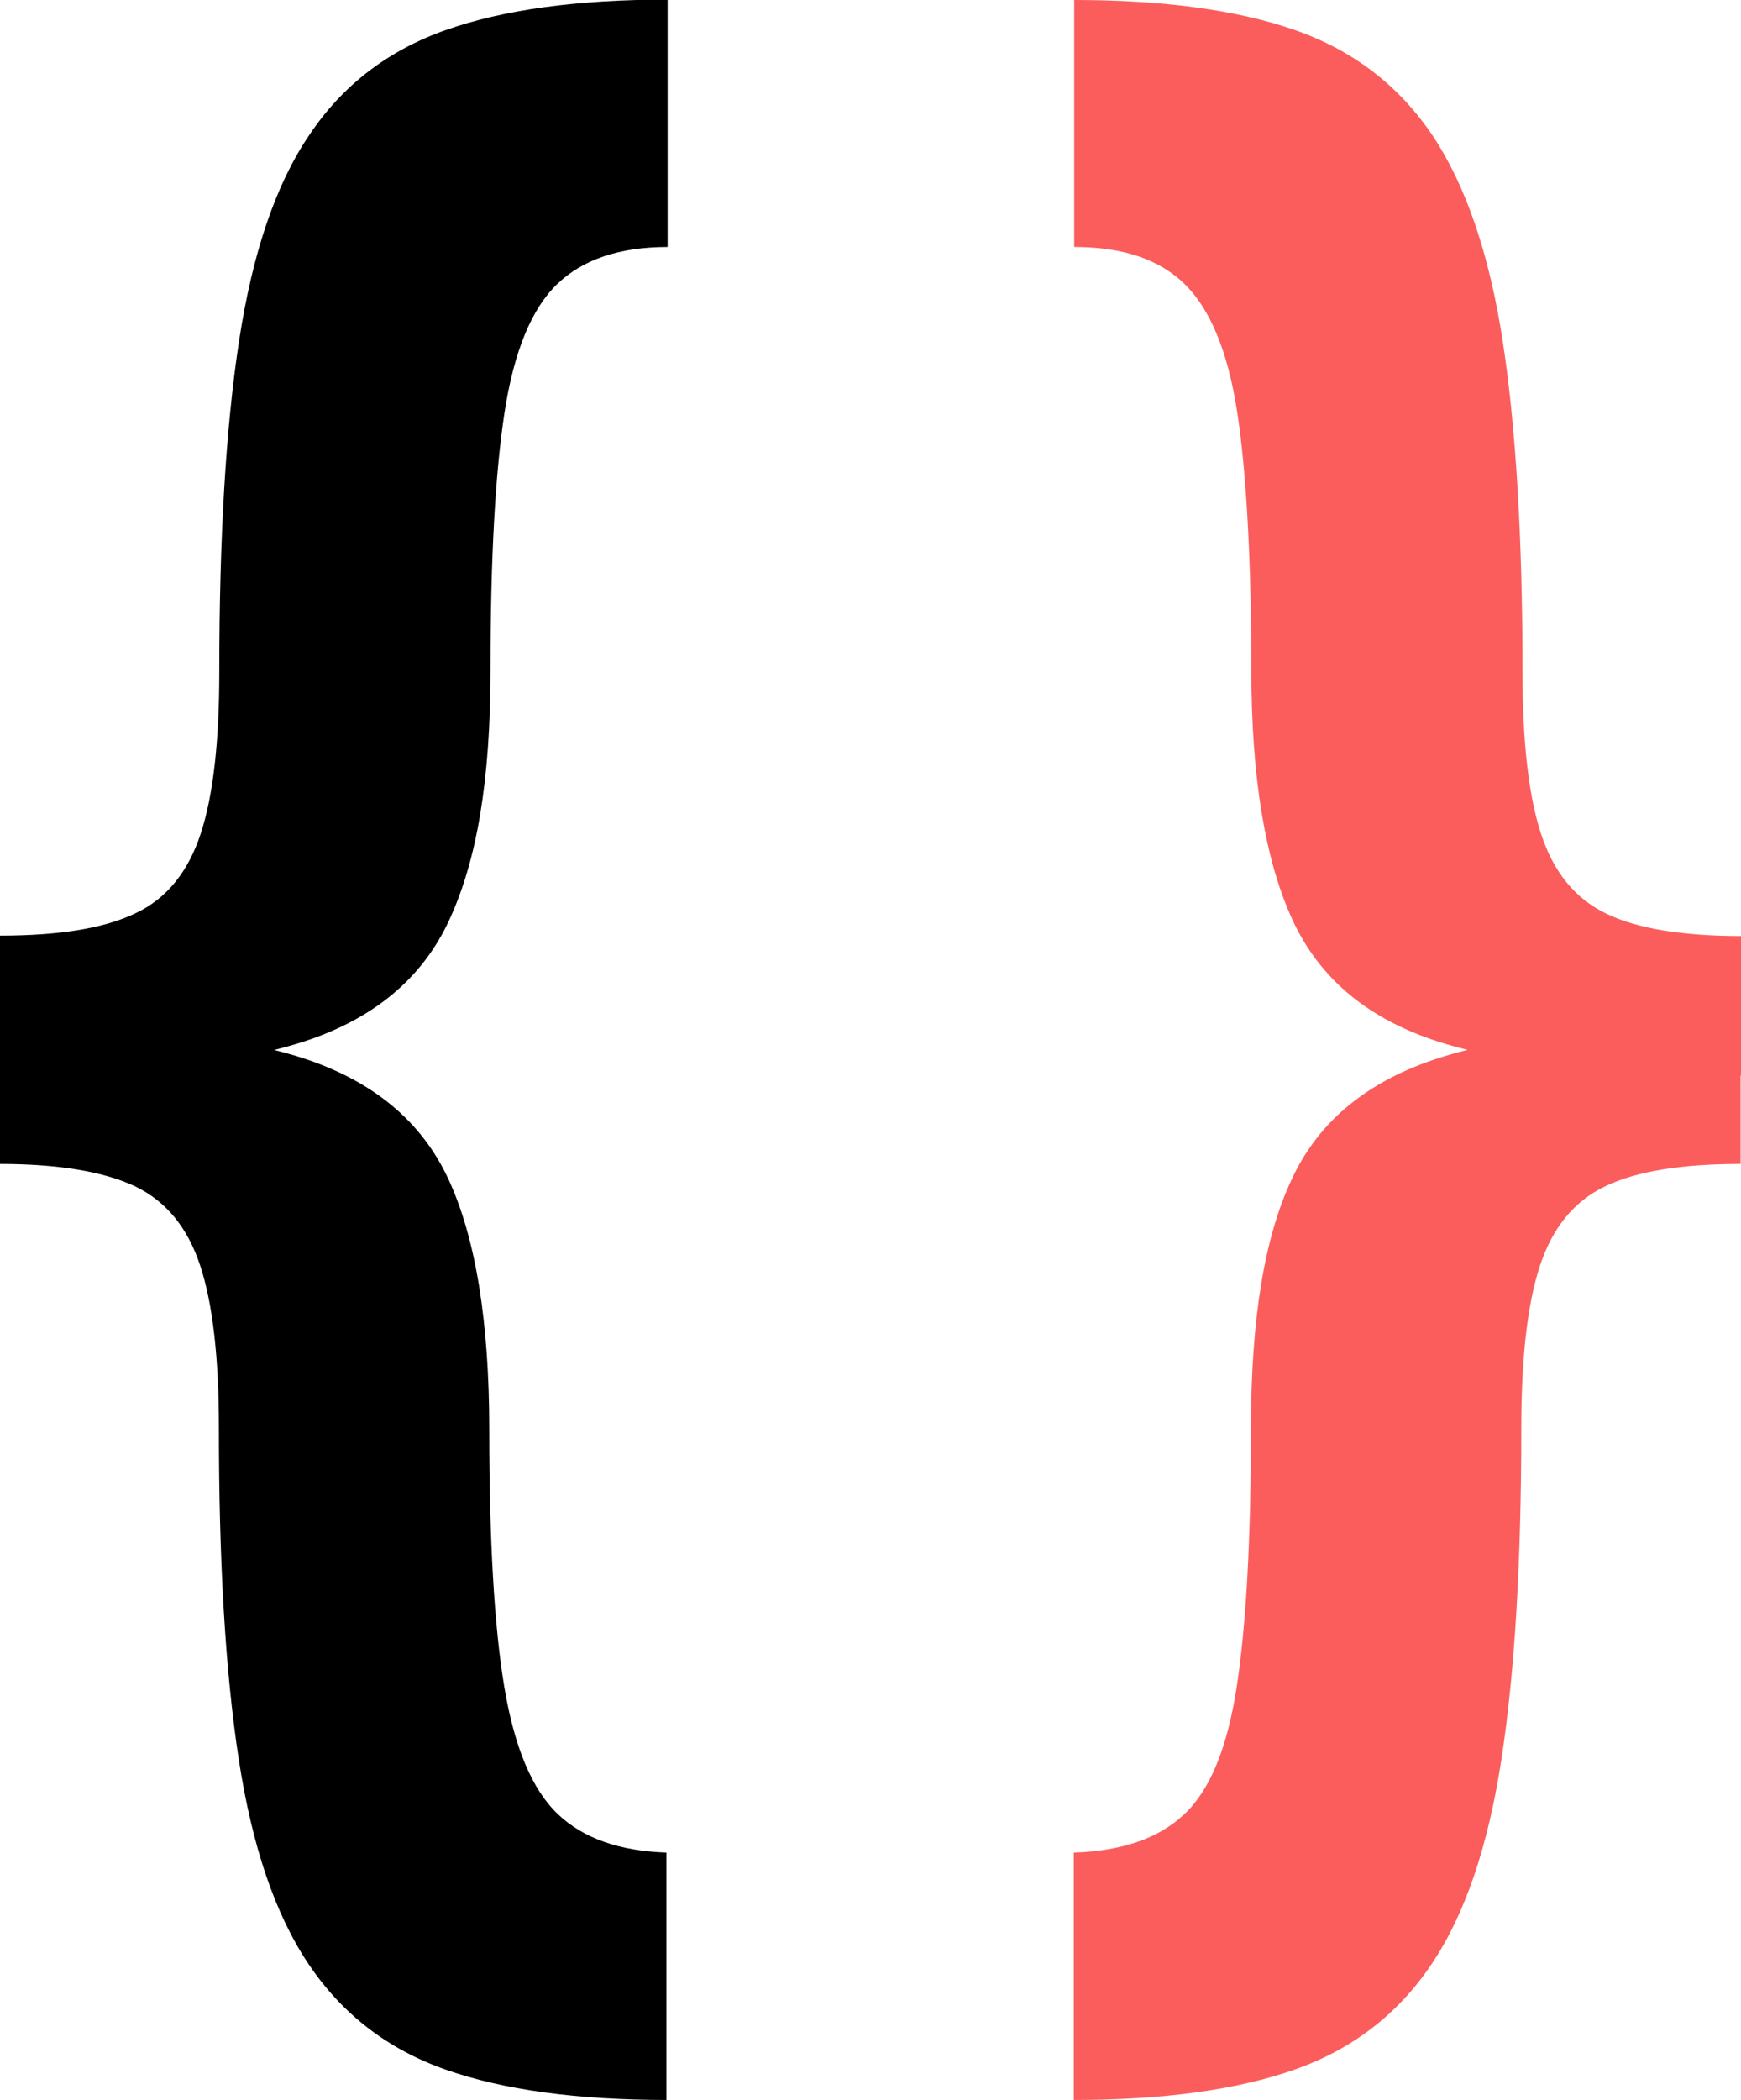
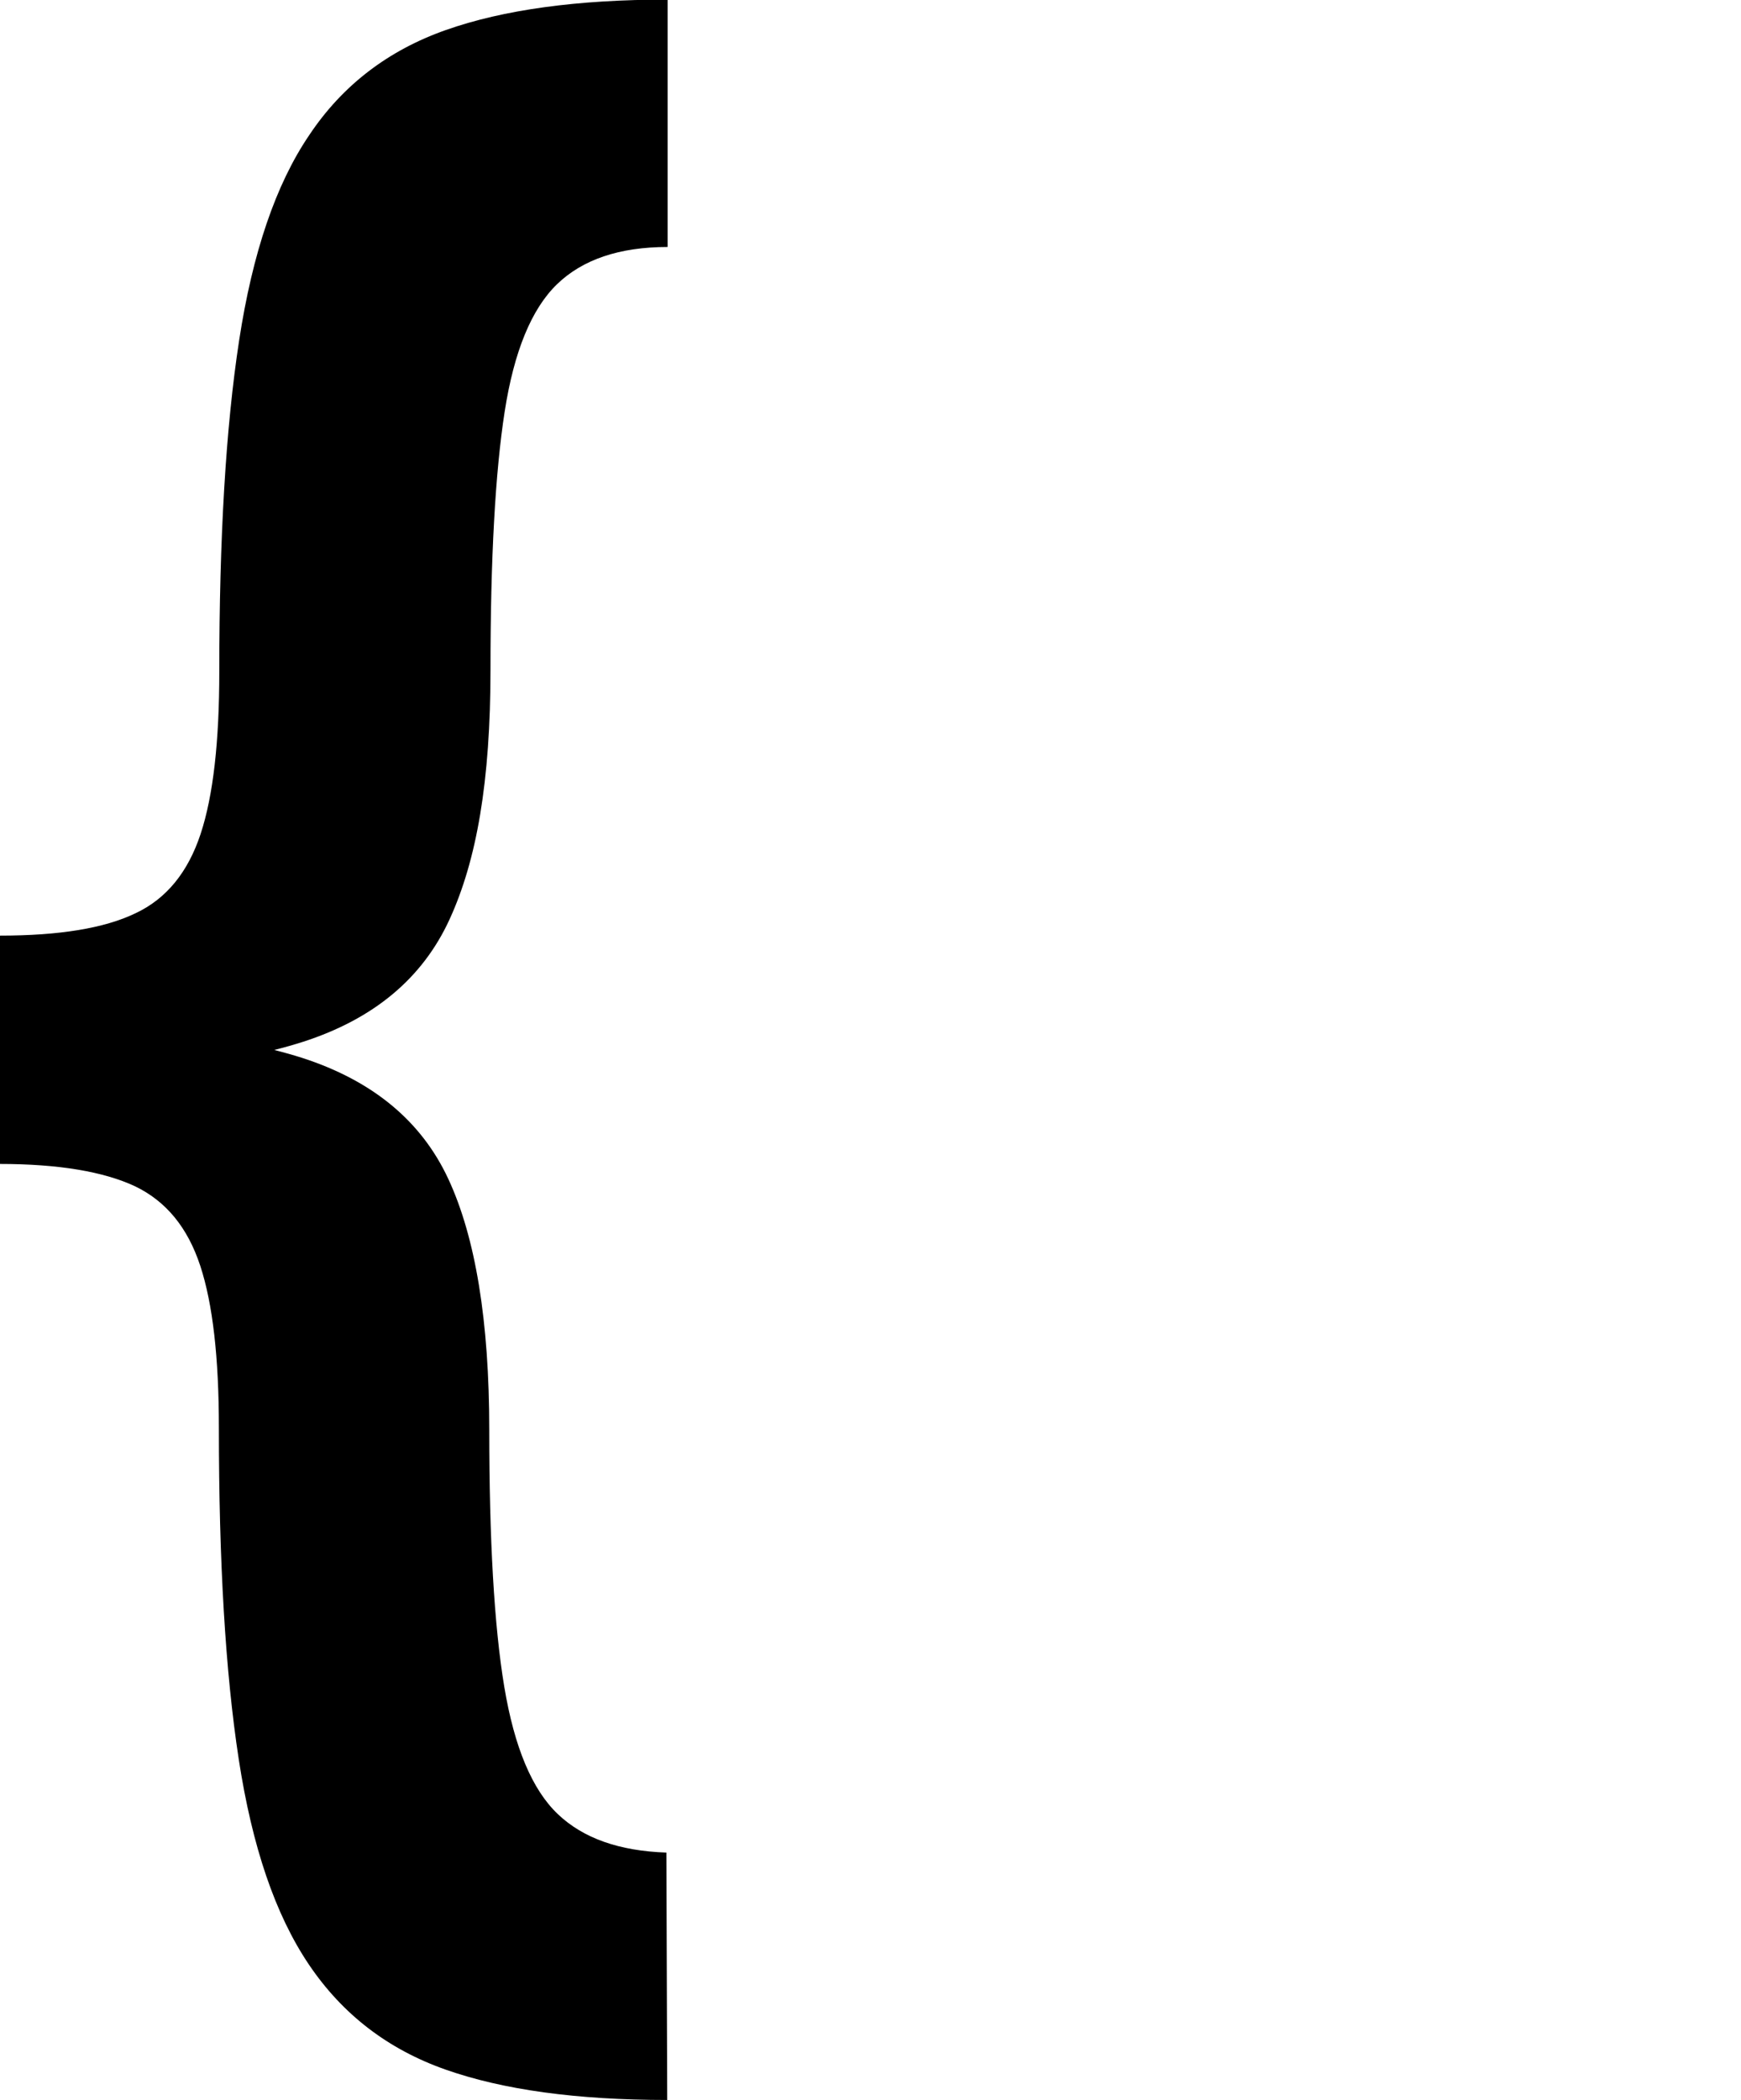
<svg xmlns="http://www.w3.org/2000/svg" id="Layer_1" viewBox="0 0 42.95 51.78">
  <defs>
    <style>.cls-1{fill:#fb5d5d;}</style>
  </defs>
-   <path d="m0,26.52v-3.45c1.46,0,2.57-.18,3.34-.55.77-.36,1.3-1.02,1.61-1.96.31-.94.46-2.27.46-4,0-3.3.16-6.02.49-8.17.33-2.15.9-3.84,1.73-5.06.82-1.23,1.95-2.09,3.37-2.59,1.42-.5,3.24-.75,5.47-.75v6.1c-1.19,0-2.1.31-2.73.92-.63.61-1.06,1.66-1.29,3.14-.23,1.48-.35,3.6-.35,6.36s-.34,4.7-1.01,6.16c-.67,1.46-1.88,2.46-3.62,3.02-1.75.56-4.23.83-7.45.83Zm16.46,25.26c-2.23,0-4.05-.25-5.47-.75-1.42-.5-2.54-1.36-3.37-2.59-.83-1.23-1.4-2.91-1.73-5.06-.33-2.15-.49-4.87-.49-8.17,0-1.73-.15-3.06-.46-4-.31-.94-.84-1.59-1.61-1.96-.77-.36-1.88-.55-3.34-.55v-3.45c3.22,0,5.71.28,7.45.83,1.74.56,2.95,1.55,3.62,2.99.67,1.44,1.01,3.5,1.01,6.19s.12,4.83.37,6.33c.25,1.5.69,2.54,1.32,3.14.63.6,1.52.91,2.68.95v6.1Z" />
-   <path class="cls-1" d="m42.95,26.52c-3.22,0-5.71-.28-7.45-.83-1.75-.56-2.95-1.56-3.62-3.02-.67-1.46-1.01-3.51-1.01-6.16s-.12-4.88-.35-6.36c-.23-1.48-.66-2.52-1.29-3.14s-1.54-.92-2.73-.92V0c2.22,0,4.05.25,5.47.75,1.42.5,2.54,1.36,3.37,2.59.82,1.23,1.4,2.92,1.73,5.06.33,2.15.49,4.87.49,8.17,0,1.73.15,3.06.46,4,.31.94.84,1.59,1.61,1.96.77.37,1.88.55,3.34.55v3.45Zm-16.46,25.26v-6.1c1.19-.04,2.1-.35,2.73-.95.63-.59,1.06-1.64,1.29-3.14.23-1.5.35-3.6.35-6.33s.33-4.75,1.01-6.19c.67-1.44,1.89-2.43,3.65-2.99,1.76-.56,4.24-.83,7.42-.83v3.45c-1.46,0-2.57.18-3.34.55-.77.37-1.3,1.02-1.61,1.96-.31.94-.46,2.27-.46,4,0,3.3-.16,6.02-.49,8.17-.33,2.15-.9,3.83-1.73,5.06-.83,1.23-1.95,2.09-3.37,2.59-1.42.5-3.24.75-5.47.75Z" />
+   <path d="m0,26.52v-3.45c1.46,0,2.57-.18,3.34-.55.77-.36,1.3-1.02,1.61-1.96.31-.94.46-2.27.46-4,0-3.3.16-6.02.49-8.17.33-2.15.9-3.84,1.73-5.06.82-1.23,1.95-2.09,3.37-2.59,1.42-.5,3.24-.75,5.47-.75v6.1c-1.19,0-2.1.31-2.73.92-.63.61-1.06,1.66-1.29,3.14-.23,1.48-.35,3.6-.35,6.36s-.34,4.7-1.01,6.16c-.67,1.46-1.88,2.46-3.62,3.02-1.75.56-4.23.83-7.45.83Zm16.46,25.26c-2.23,0-4.05-.25-5.47-.75-1.42-.5-2.54-1.36-3.37-2.59-.83-1.23-1.4-2.91-1.73-5.06-.33-2.15-.49-4.87-.49-8.17,0-1.73-.15-3.06-.46-4-.31-.94-.84-1.59-1.61-1.96-.77-.36-1.88-.55-3.34-.55v-3.45c3.22,0,5.71.28,7.45.83,1.74.56,2.95,1.55,3.62,2.99.67,1.44,1.01,3.5,1.01,6.19s.12,4.83.37,6.33c.25,1.5.69,2.54,1.32,3.14.63.6,1.52.91,2.68.95Z" />
</svg>